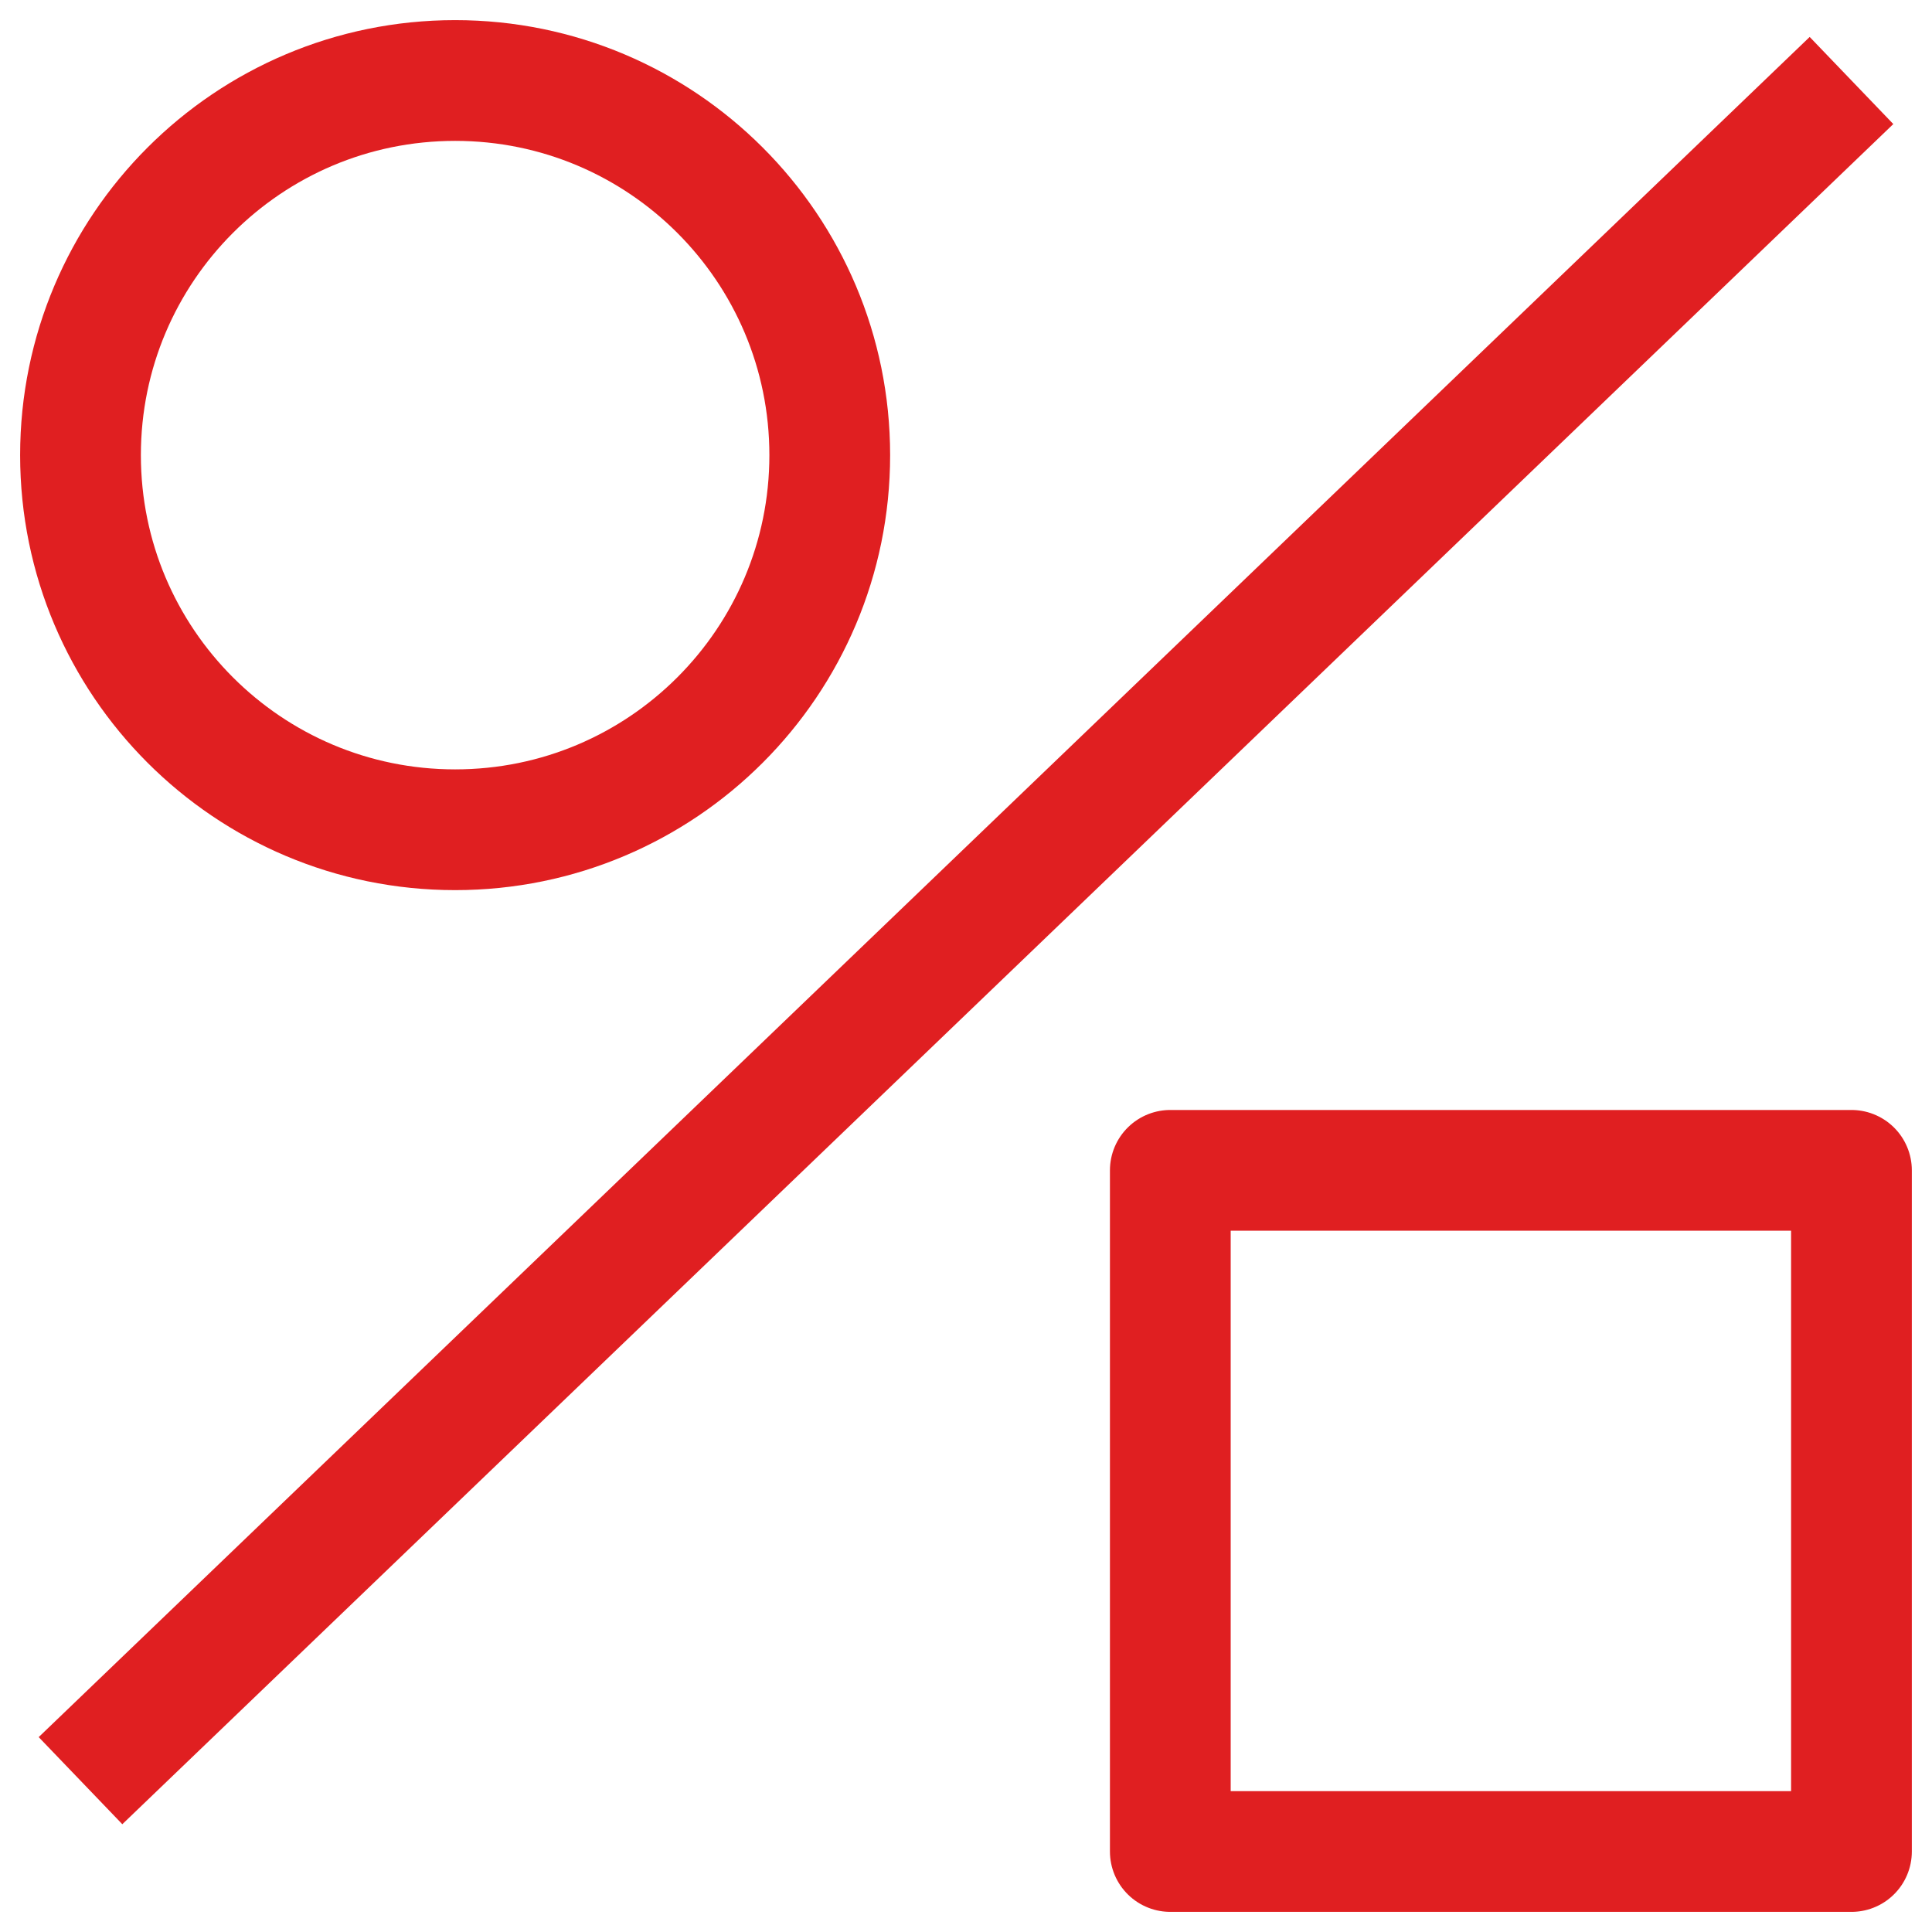
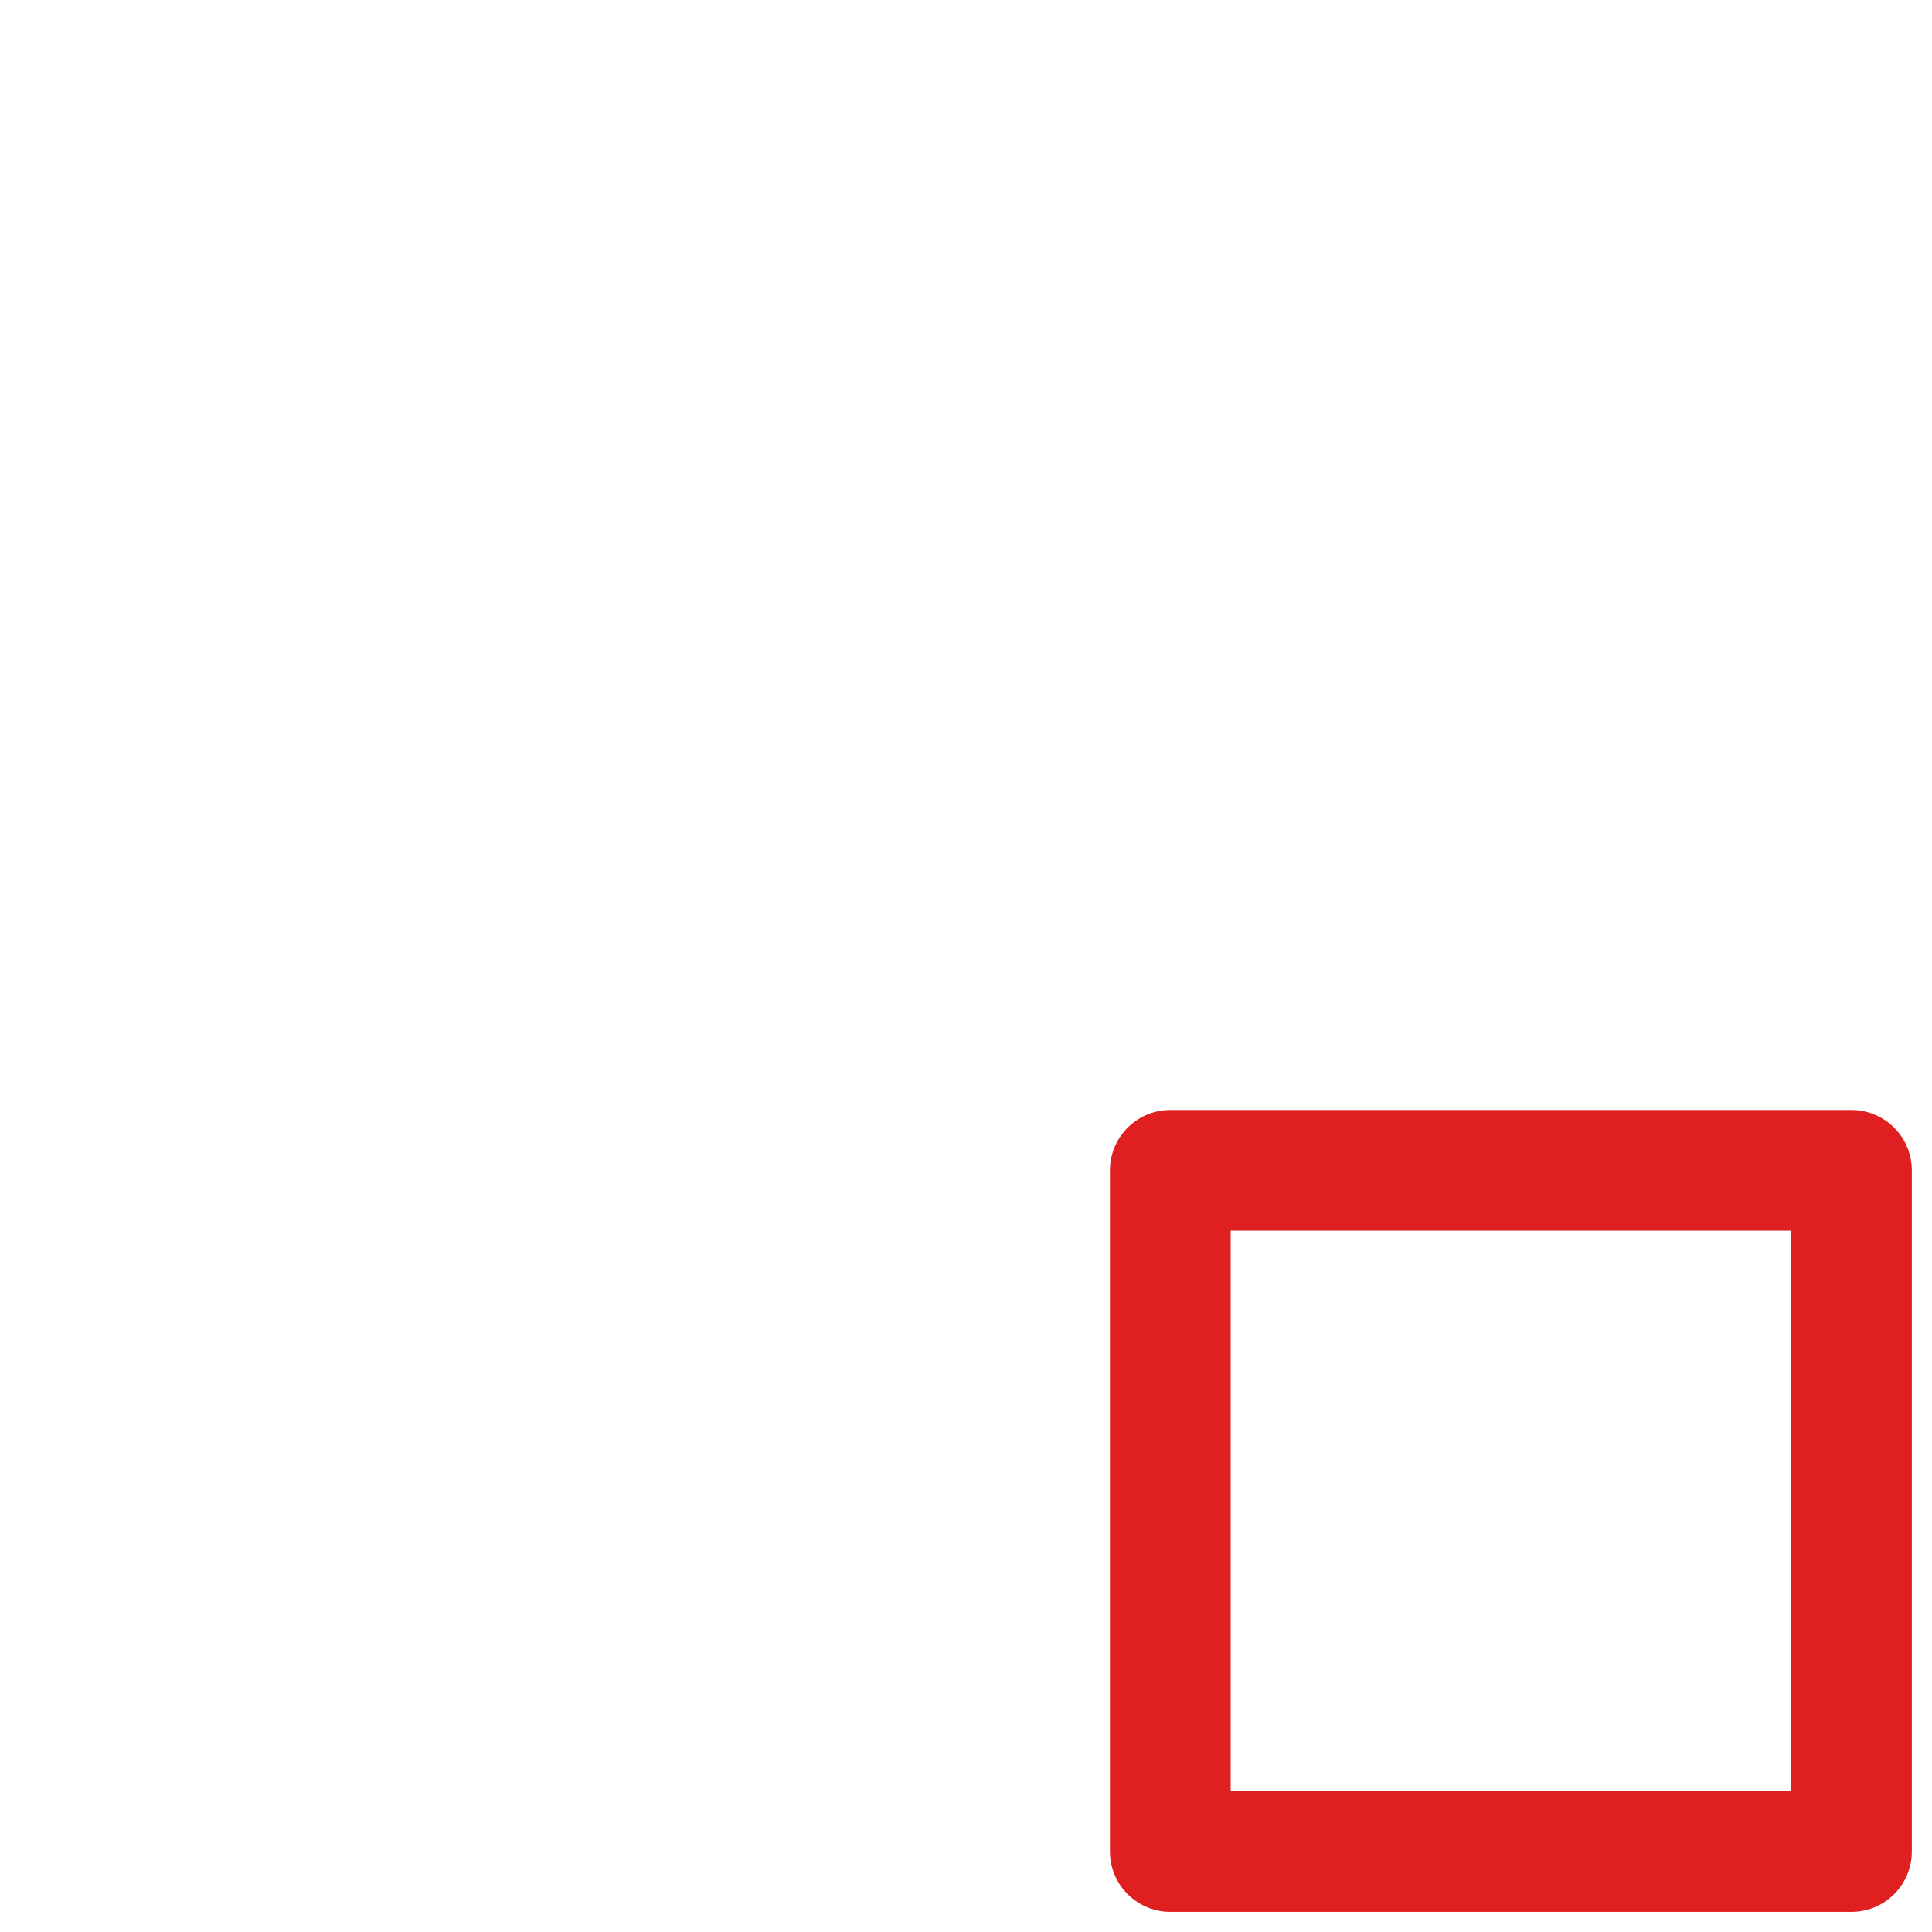
<svg xmlns="http://www.w3.org/2000/svg" width="48" height="48" viewBox="0 0 48 48" fill="none">
  <g clip-path="url(#clip0_1223_10554)">
-     <path d="M46 2L2 44.24" stroke="#E01F21" stroke-width="3" stroke-linejoin="round" />
    <path d="M45.999 29.077H29.076V46H45.999V29.077Z" stroke="#E01F21" stroke-width="3" stroke-linejoin="round" />
-     <path d="M11.308 20.615C16.448 20.615 20.615 16.448 20.615 11.308C20.615 6.167 16.448 2 11.308 2C6.167 2 2 6.167 2 11.308C2 16.448 6.167 20.615 11.308 20.615Z" stroke="#E01F21" stroke-width="3" stroke-miterlimit="10" />
  </g>
  <defs>
    <clipPath id="clip0_1223_10554">
      <rect width="48" height="48" fill="white" />
    </clipPath>
  </defs>
</svg>